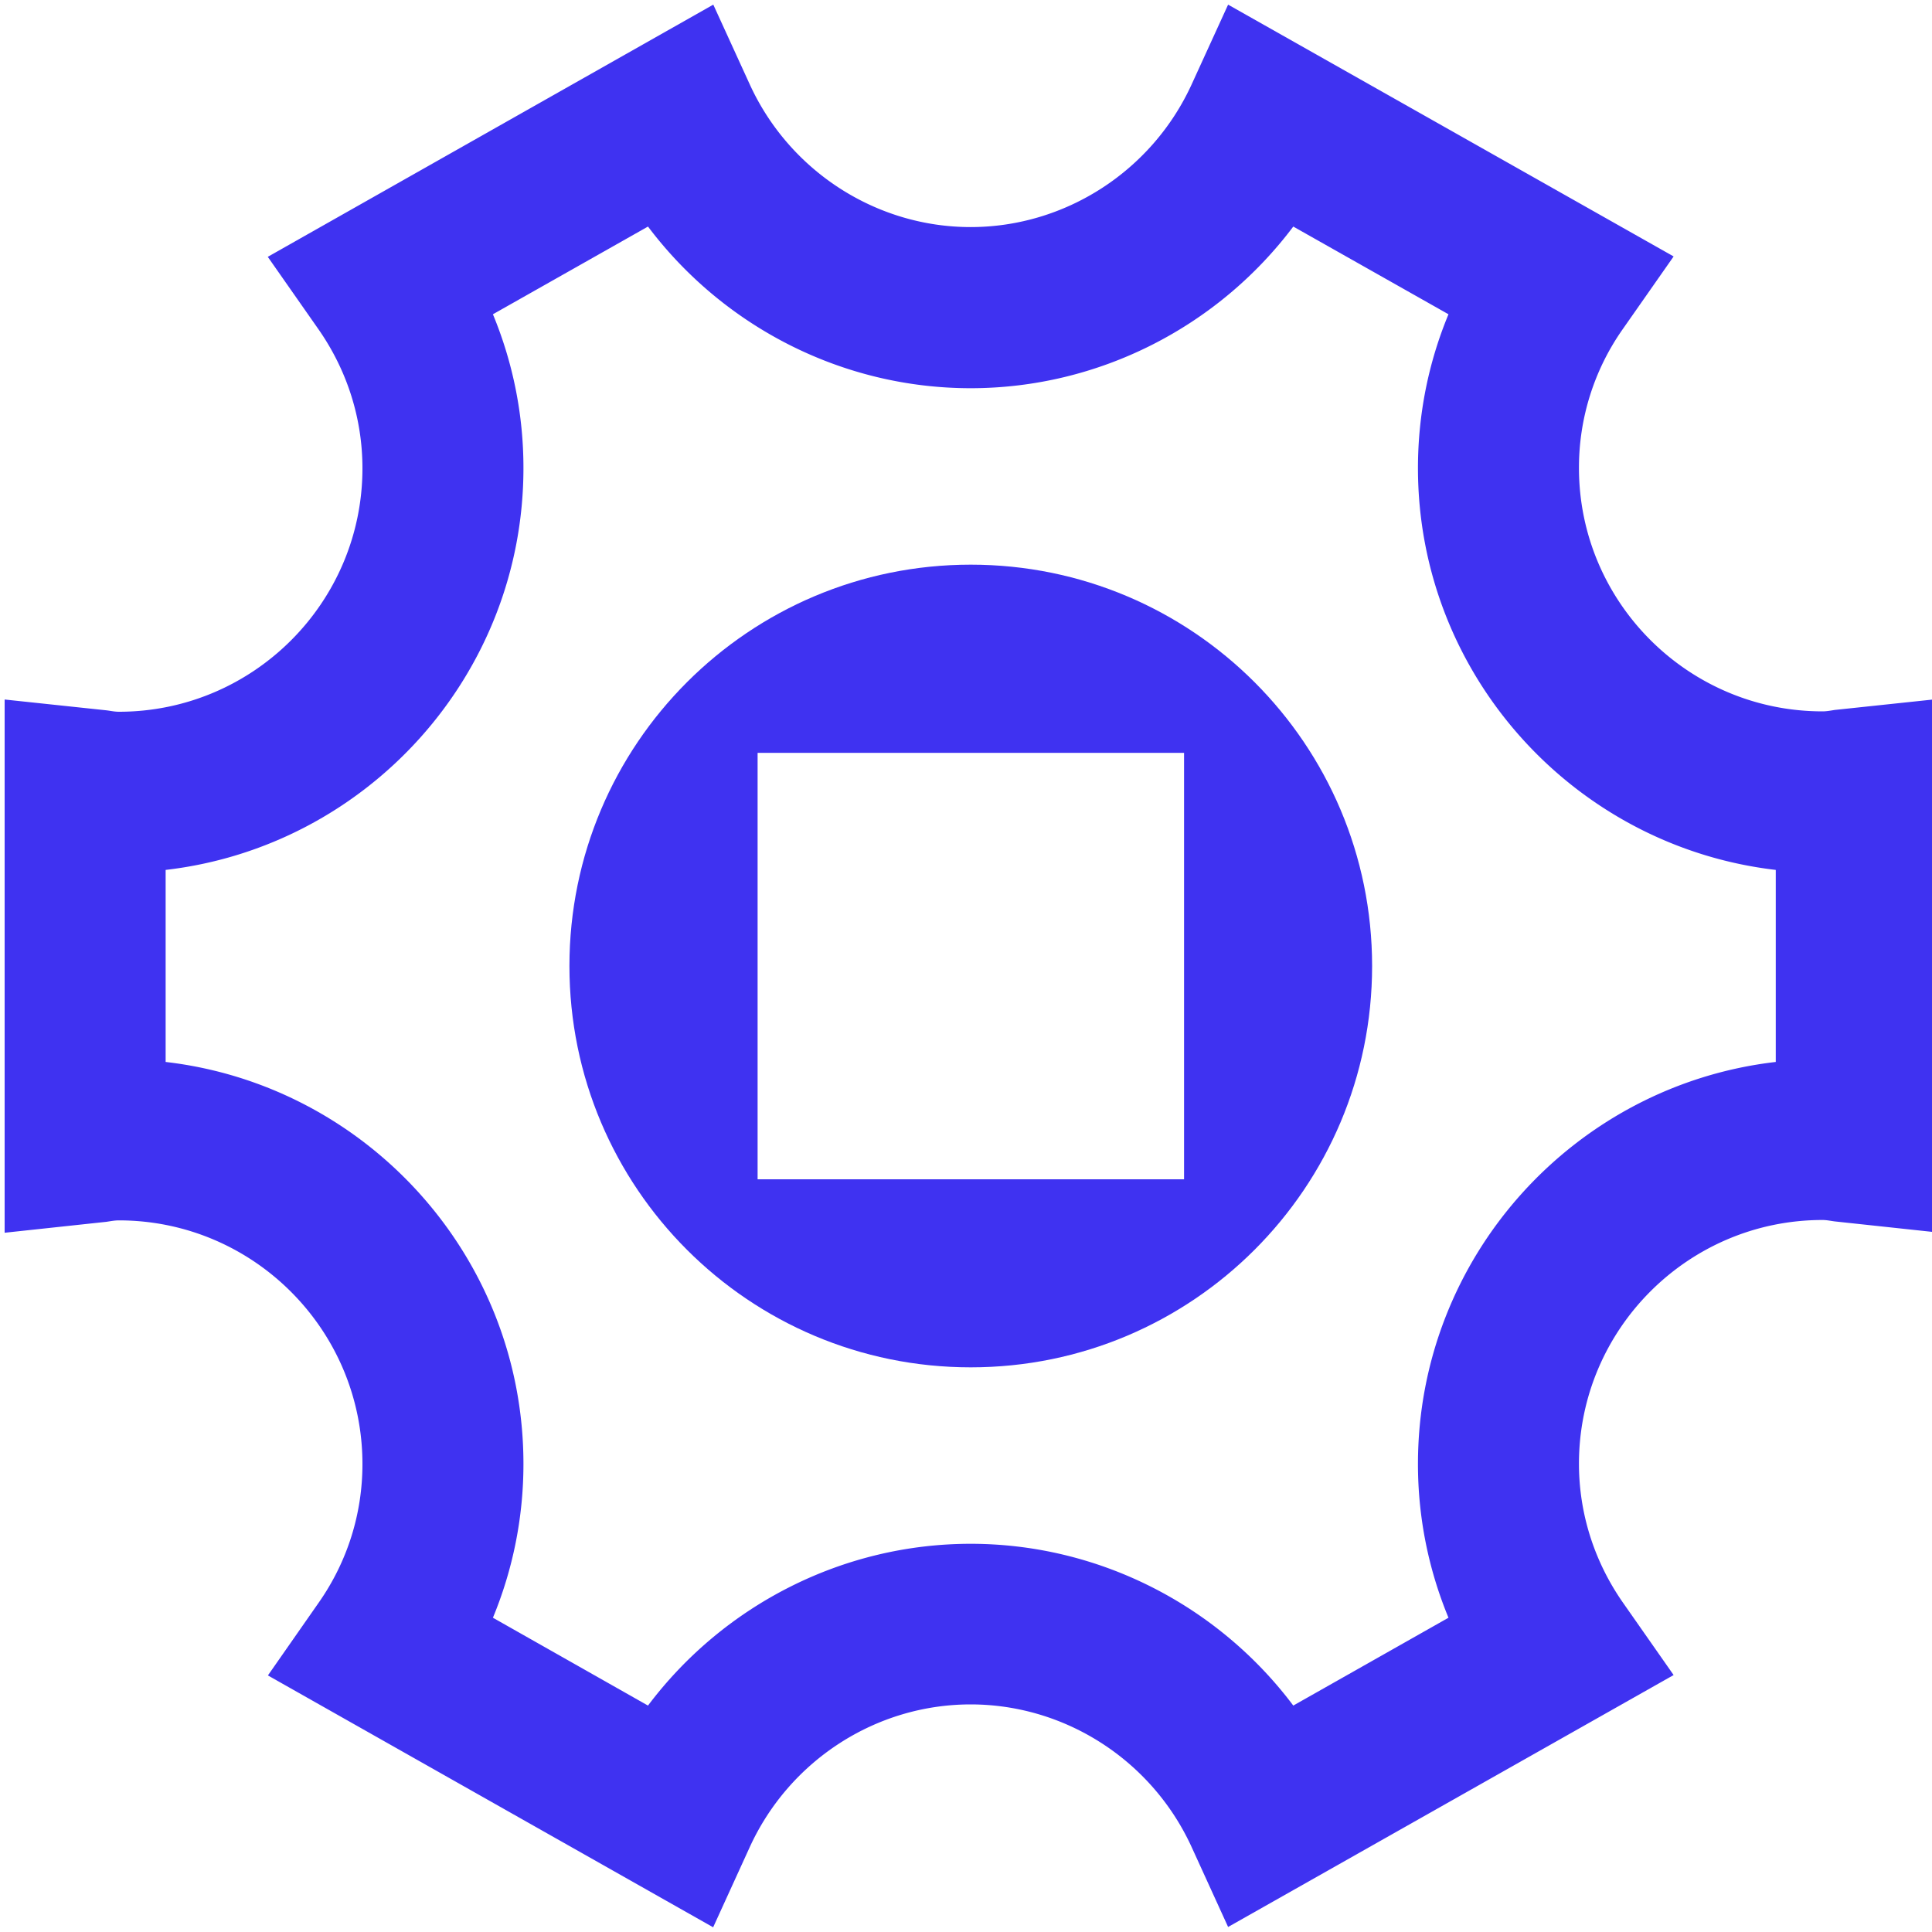
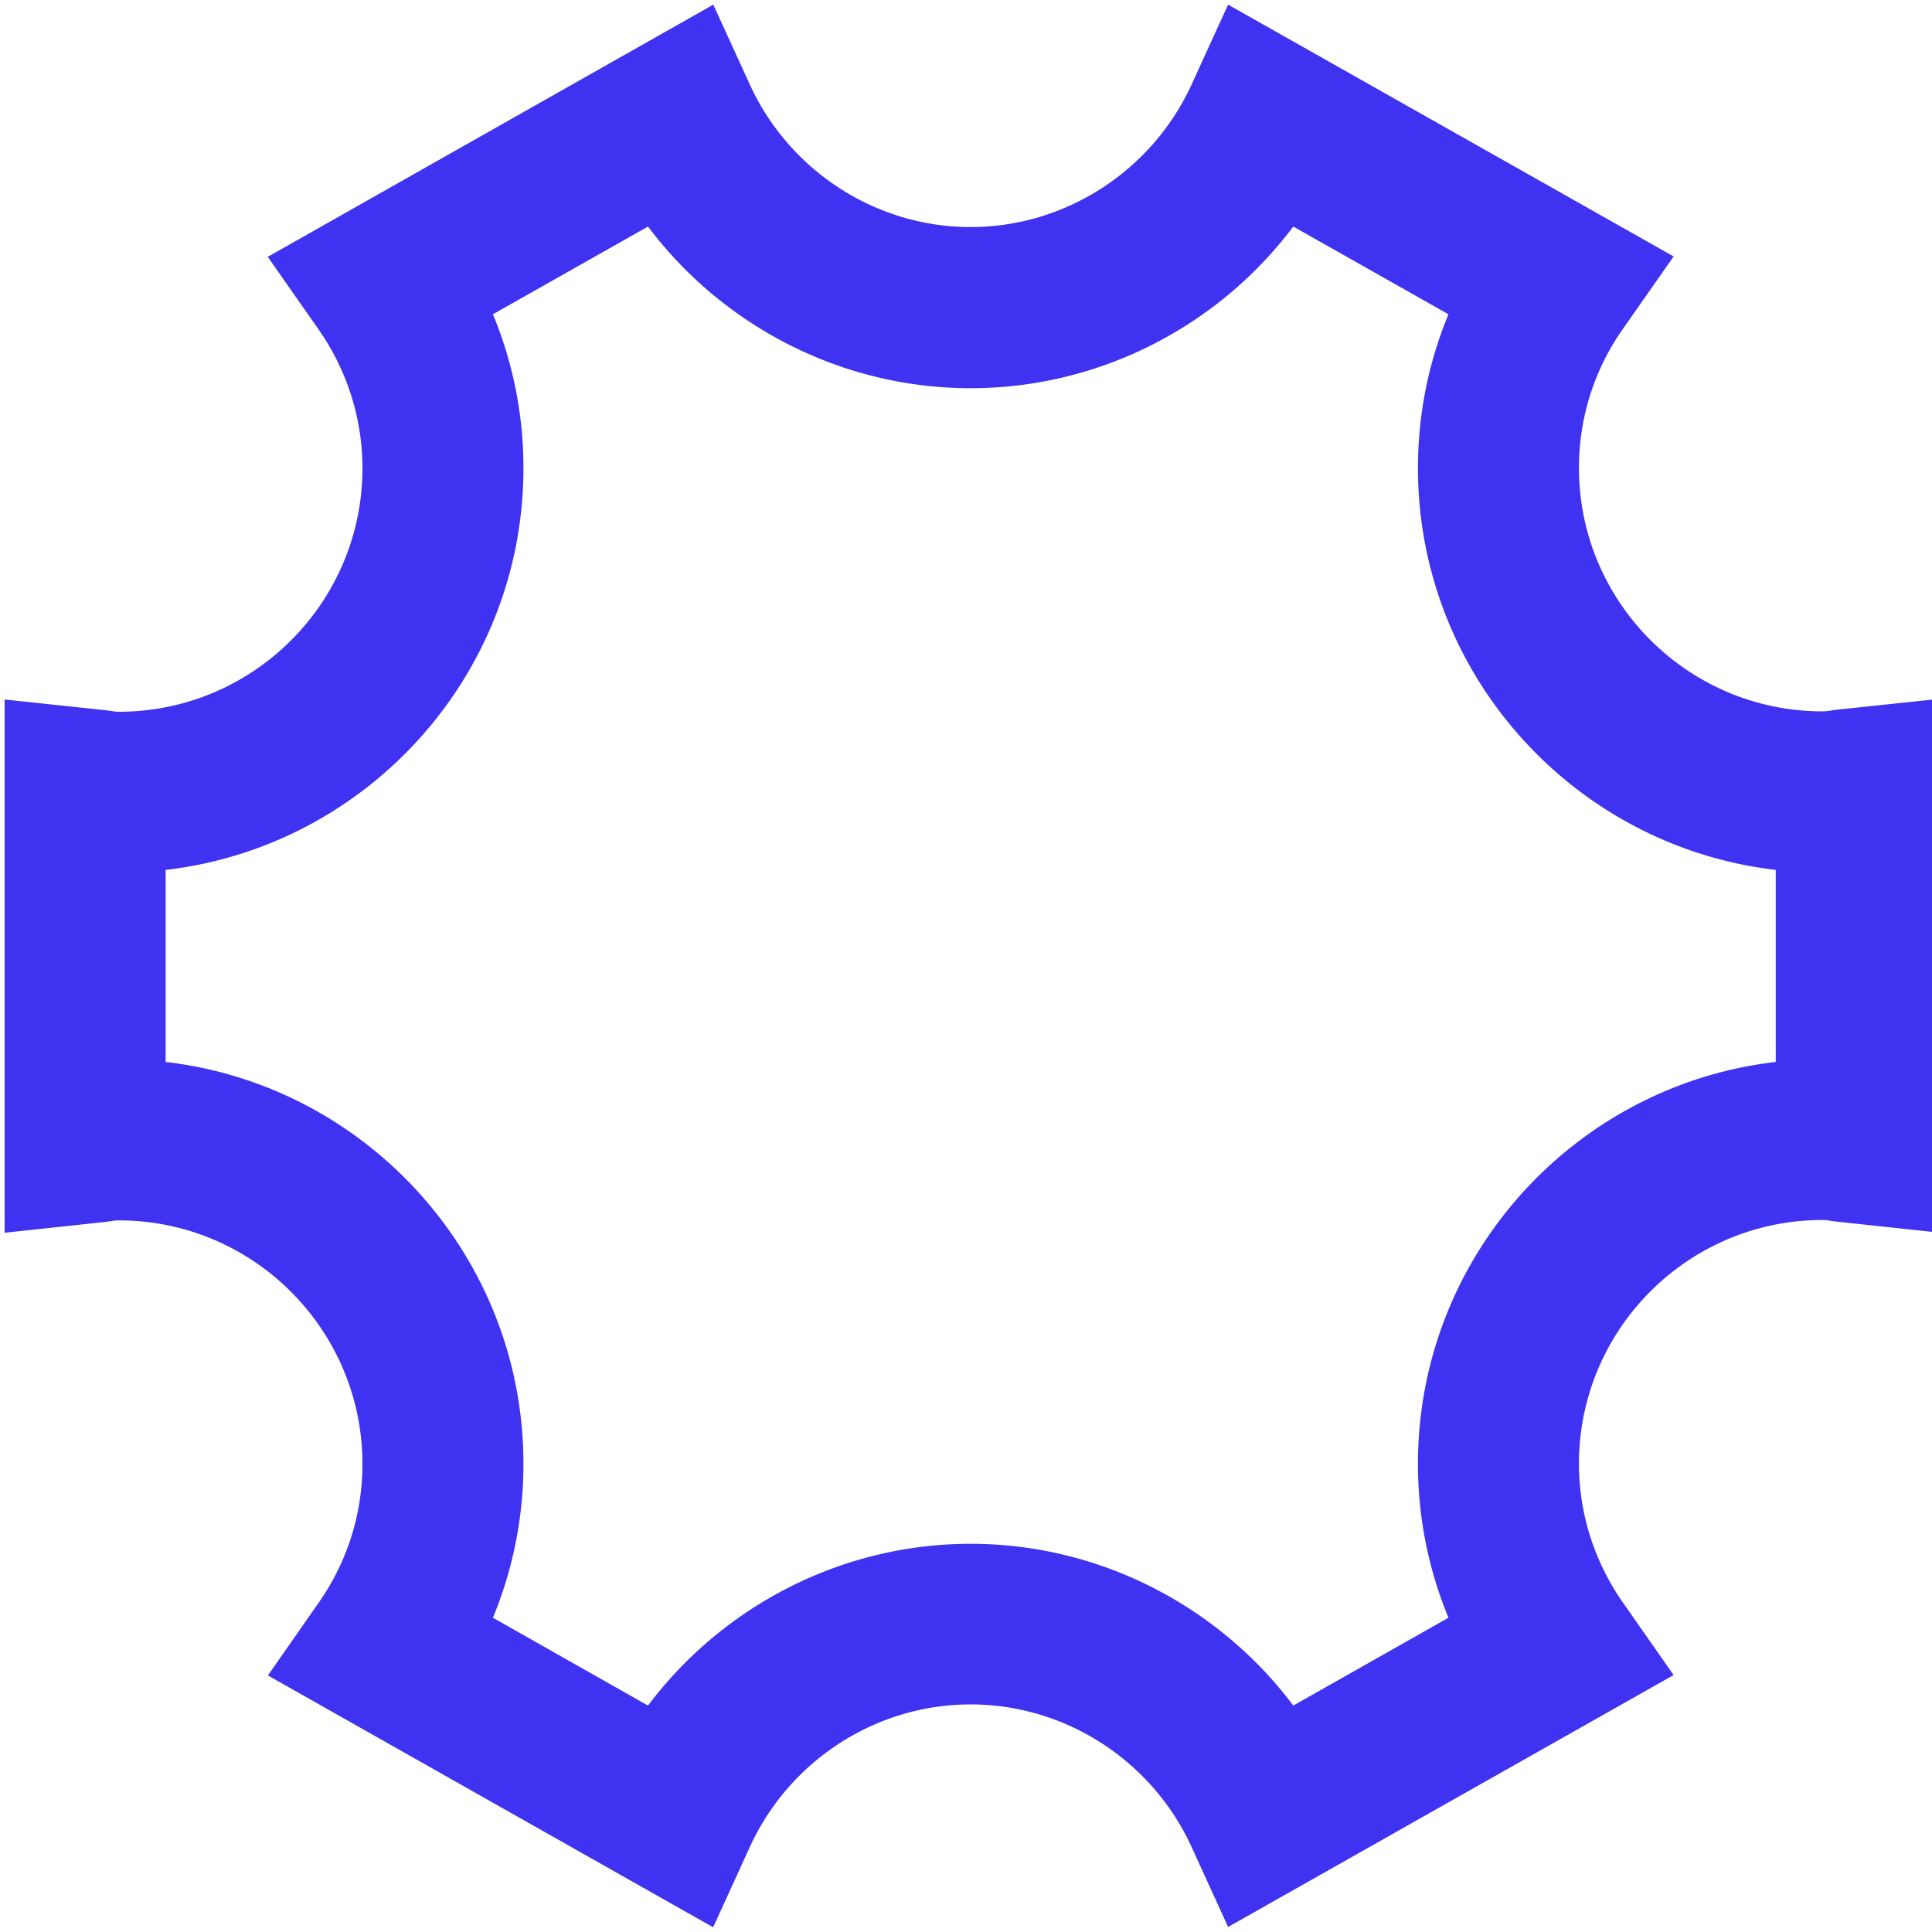
<svg xmlns="http://www.w3.org/2000/svg" id="Layer_1" viewBox="0 0 150 150">
  <defs>
    <style>.cls-1{fill:#3f32f1;stroke-width:0}</style>
  </defs>
-   <path class="cls-1" d="M91.93 91.56H58.82V58.45h33.11v33.11zM75.37 43.84c-17.21 0-31.16 13.95-31.16 31.16s13.95 31.16 31.16 31.16S106.53 92.21 106.53 75 92.58 43.84 75.37 43.84" />
  <path class="cls-1" d="M75.36 119.86c9.94 0 19.2 4.77 25.05 12.56l12.05-6.82a31.166 31.166 0 0 1-2.37-11.94c0-16.1 12.16-29.4 27.78-31.21V67.54c-15.61-1.82-27.78-15.11-27.78-31.2 0-4.14.81-8.18 2.37-11.94l-12.05-6.81c-5.85 7.78-15.1 12.55-25.05 12.55s-19.19-4.77-25.05-12.55L38.27 24.4a31.13 31.13 0 0 1 2.37 11.94c0 16.09-12.16 29.39-27.78 31.2v14.91c15.61 1.81 27.78 15.11 27.78 31.21 0 4.12-.81 8.17-2.37 11.94l12.04 6.82c5.86-7.79 15.11-12.56 25.05-12.56m-19.98 29.78L20.8 130.08l3.93-5.63c2.24-3.19 3.41-6.92 3.41-10.78 0-10.44-8.49-18.92-18.91-18.92-.32 0-.63.06-.96.11l-7.91.85v-41.4l7.91.84c.32.04.63.11.96.11 10.43 0 18.91-8.48 18.91-18.9 0-3.86-1.18-7.59-3.41-10.79l-3.94-5.63L55.38.36l2.83 6.19c3.08 6.73 9.81 11.08 17.15 11.08s14.08-4.35 17.16-11.08L95.35.36l34.59 19.55-3.94 5.63a18.674 18.674 0 0 0-3.41 10.79c0 10.43 8.49 18.9 18.91 18.9.32 0 .63-.06.95-.11l7.92-.84v41.4l-7.92-.85c-.32-.04-.62-.11-.95-.11-10.43 0-18.91 8.49-18.91 18.92 0 3.85 1.18 7.58 3.41 10.78l3.94 5.63-34.59 19.56-2.83-6.2c-3.08-6.73-9.81-11.08-17.16-11.08s-14.07 4.35-17.15 11.08l-2.83 6.2z" />
</svg>